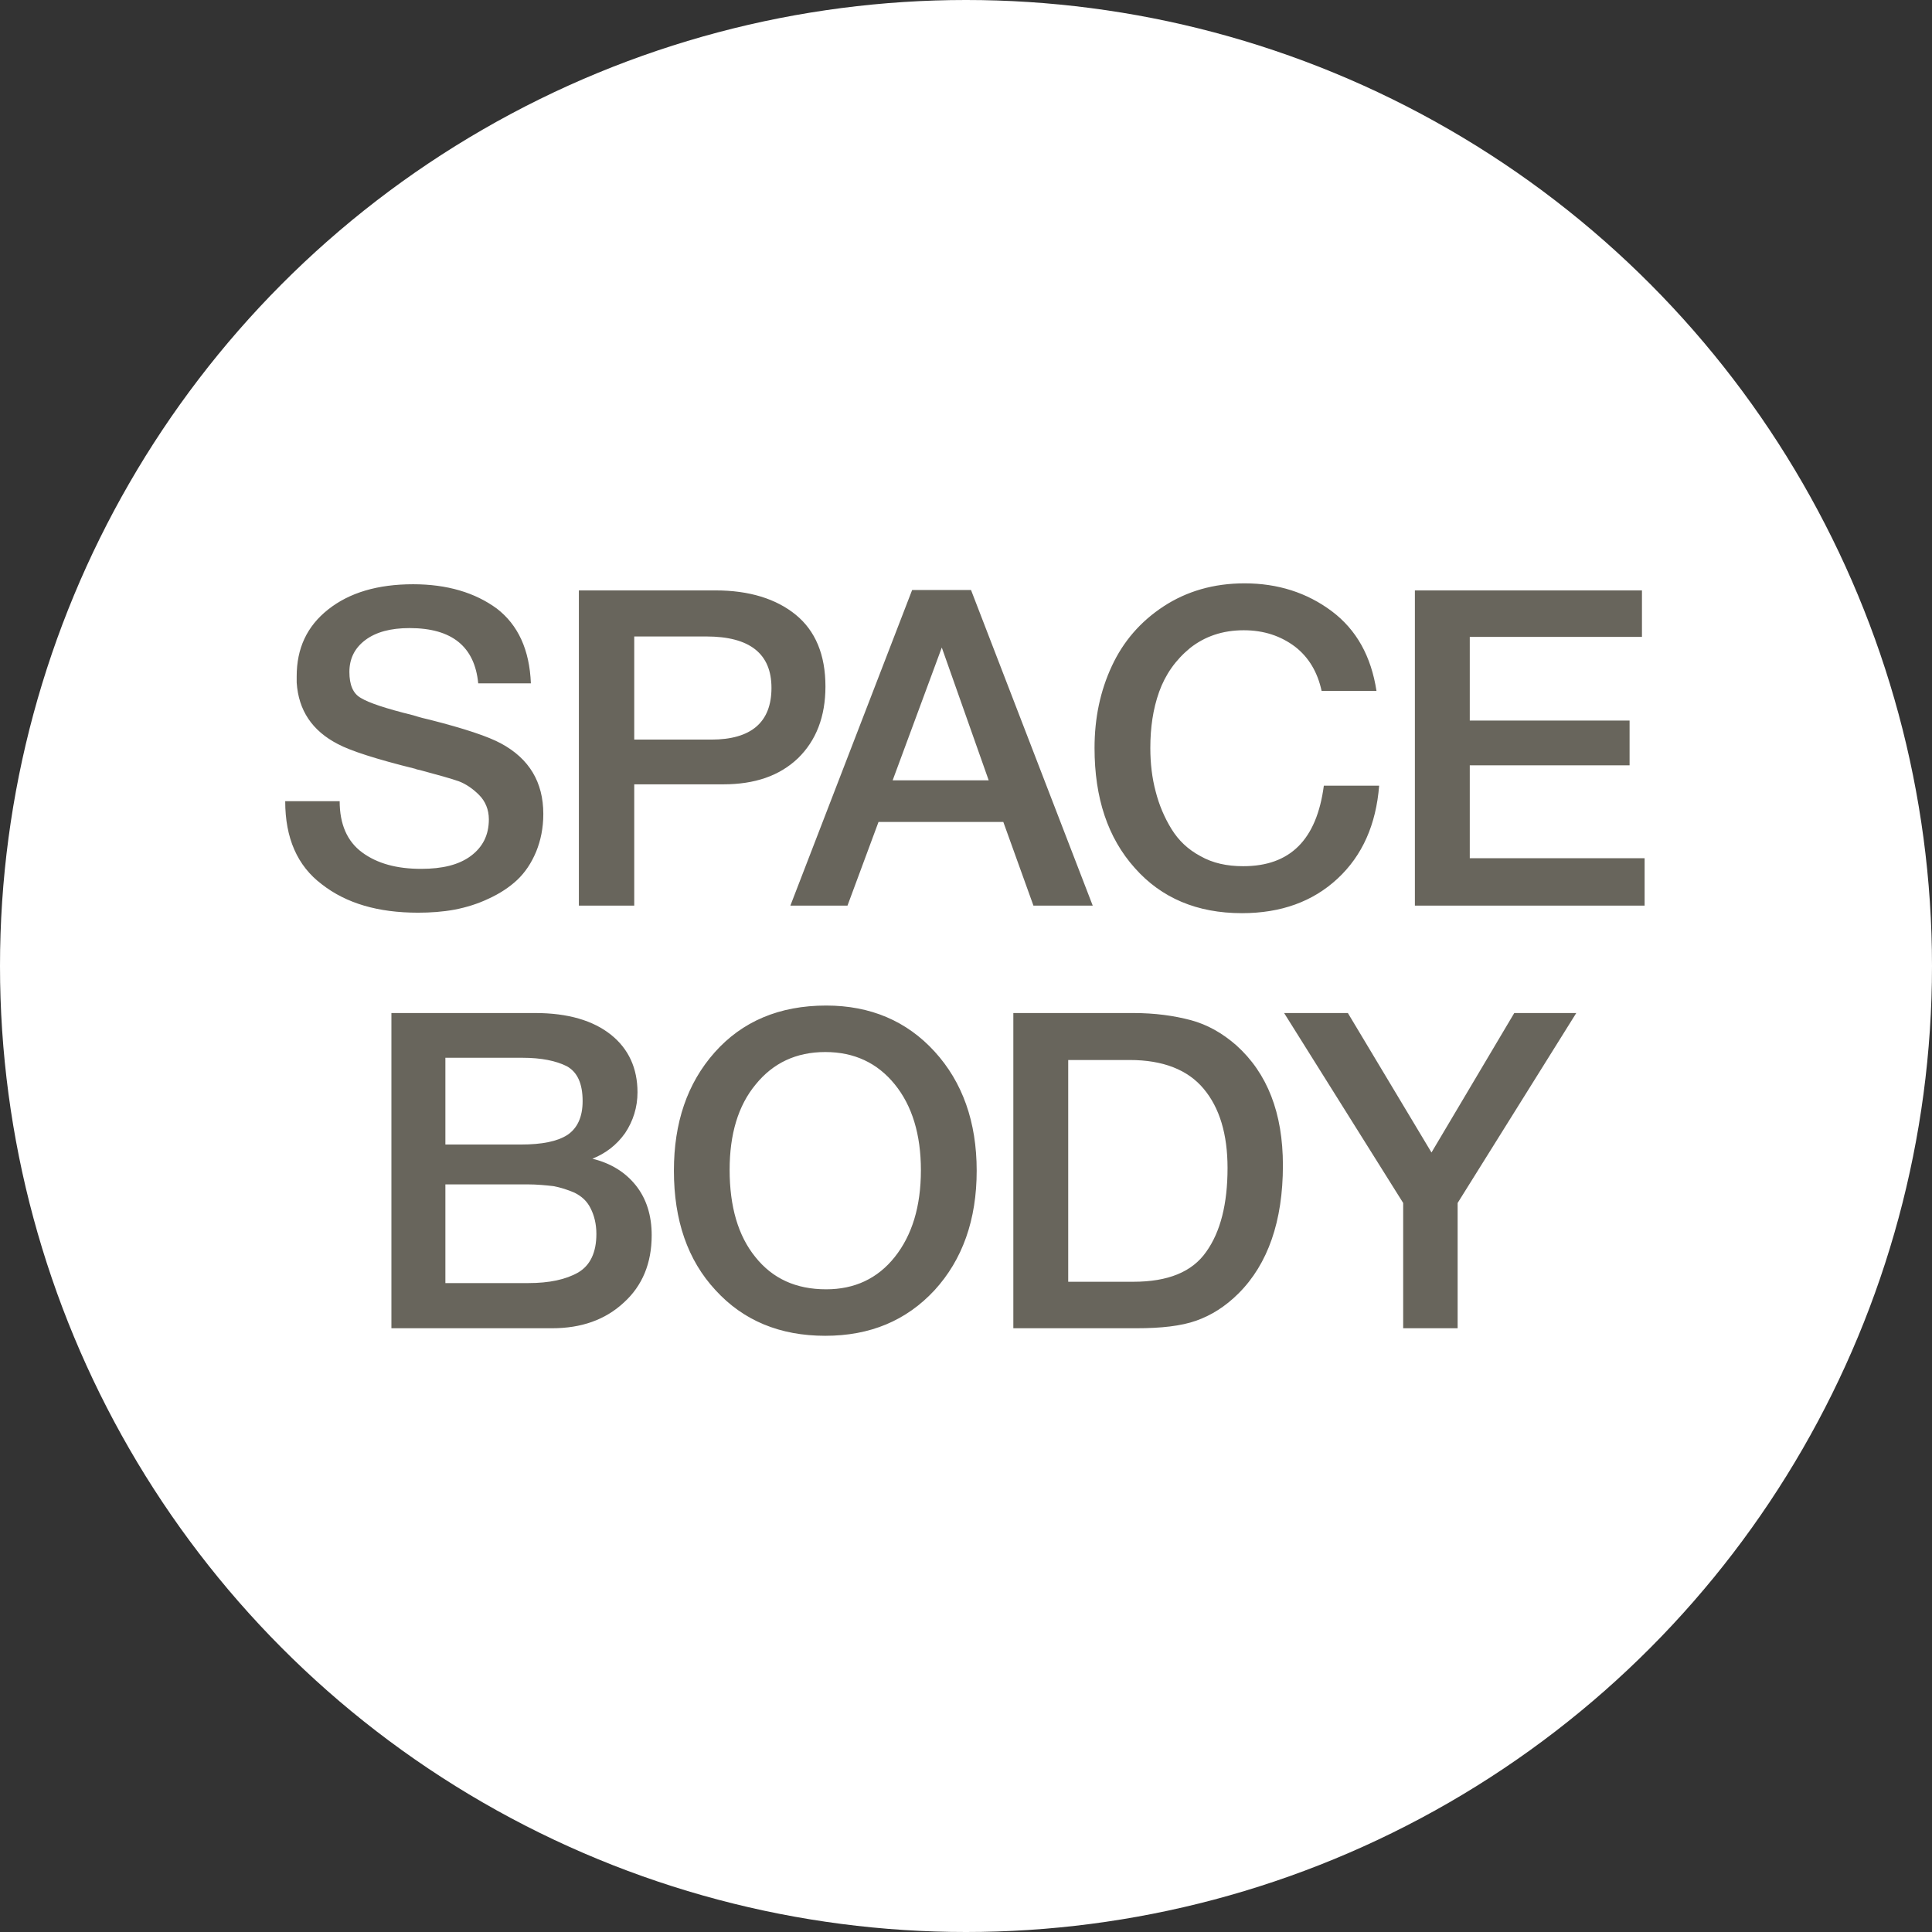
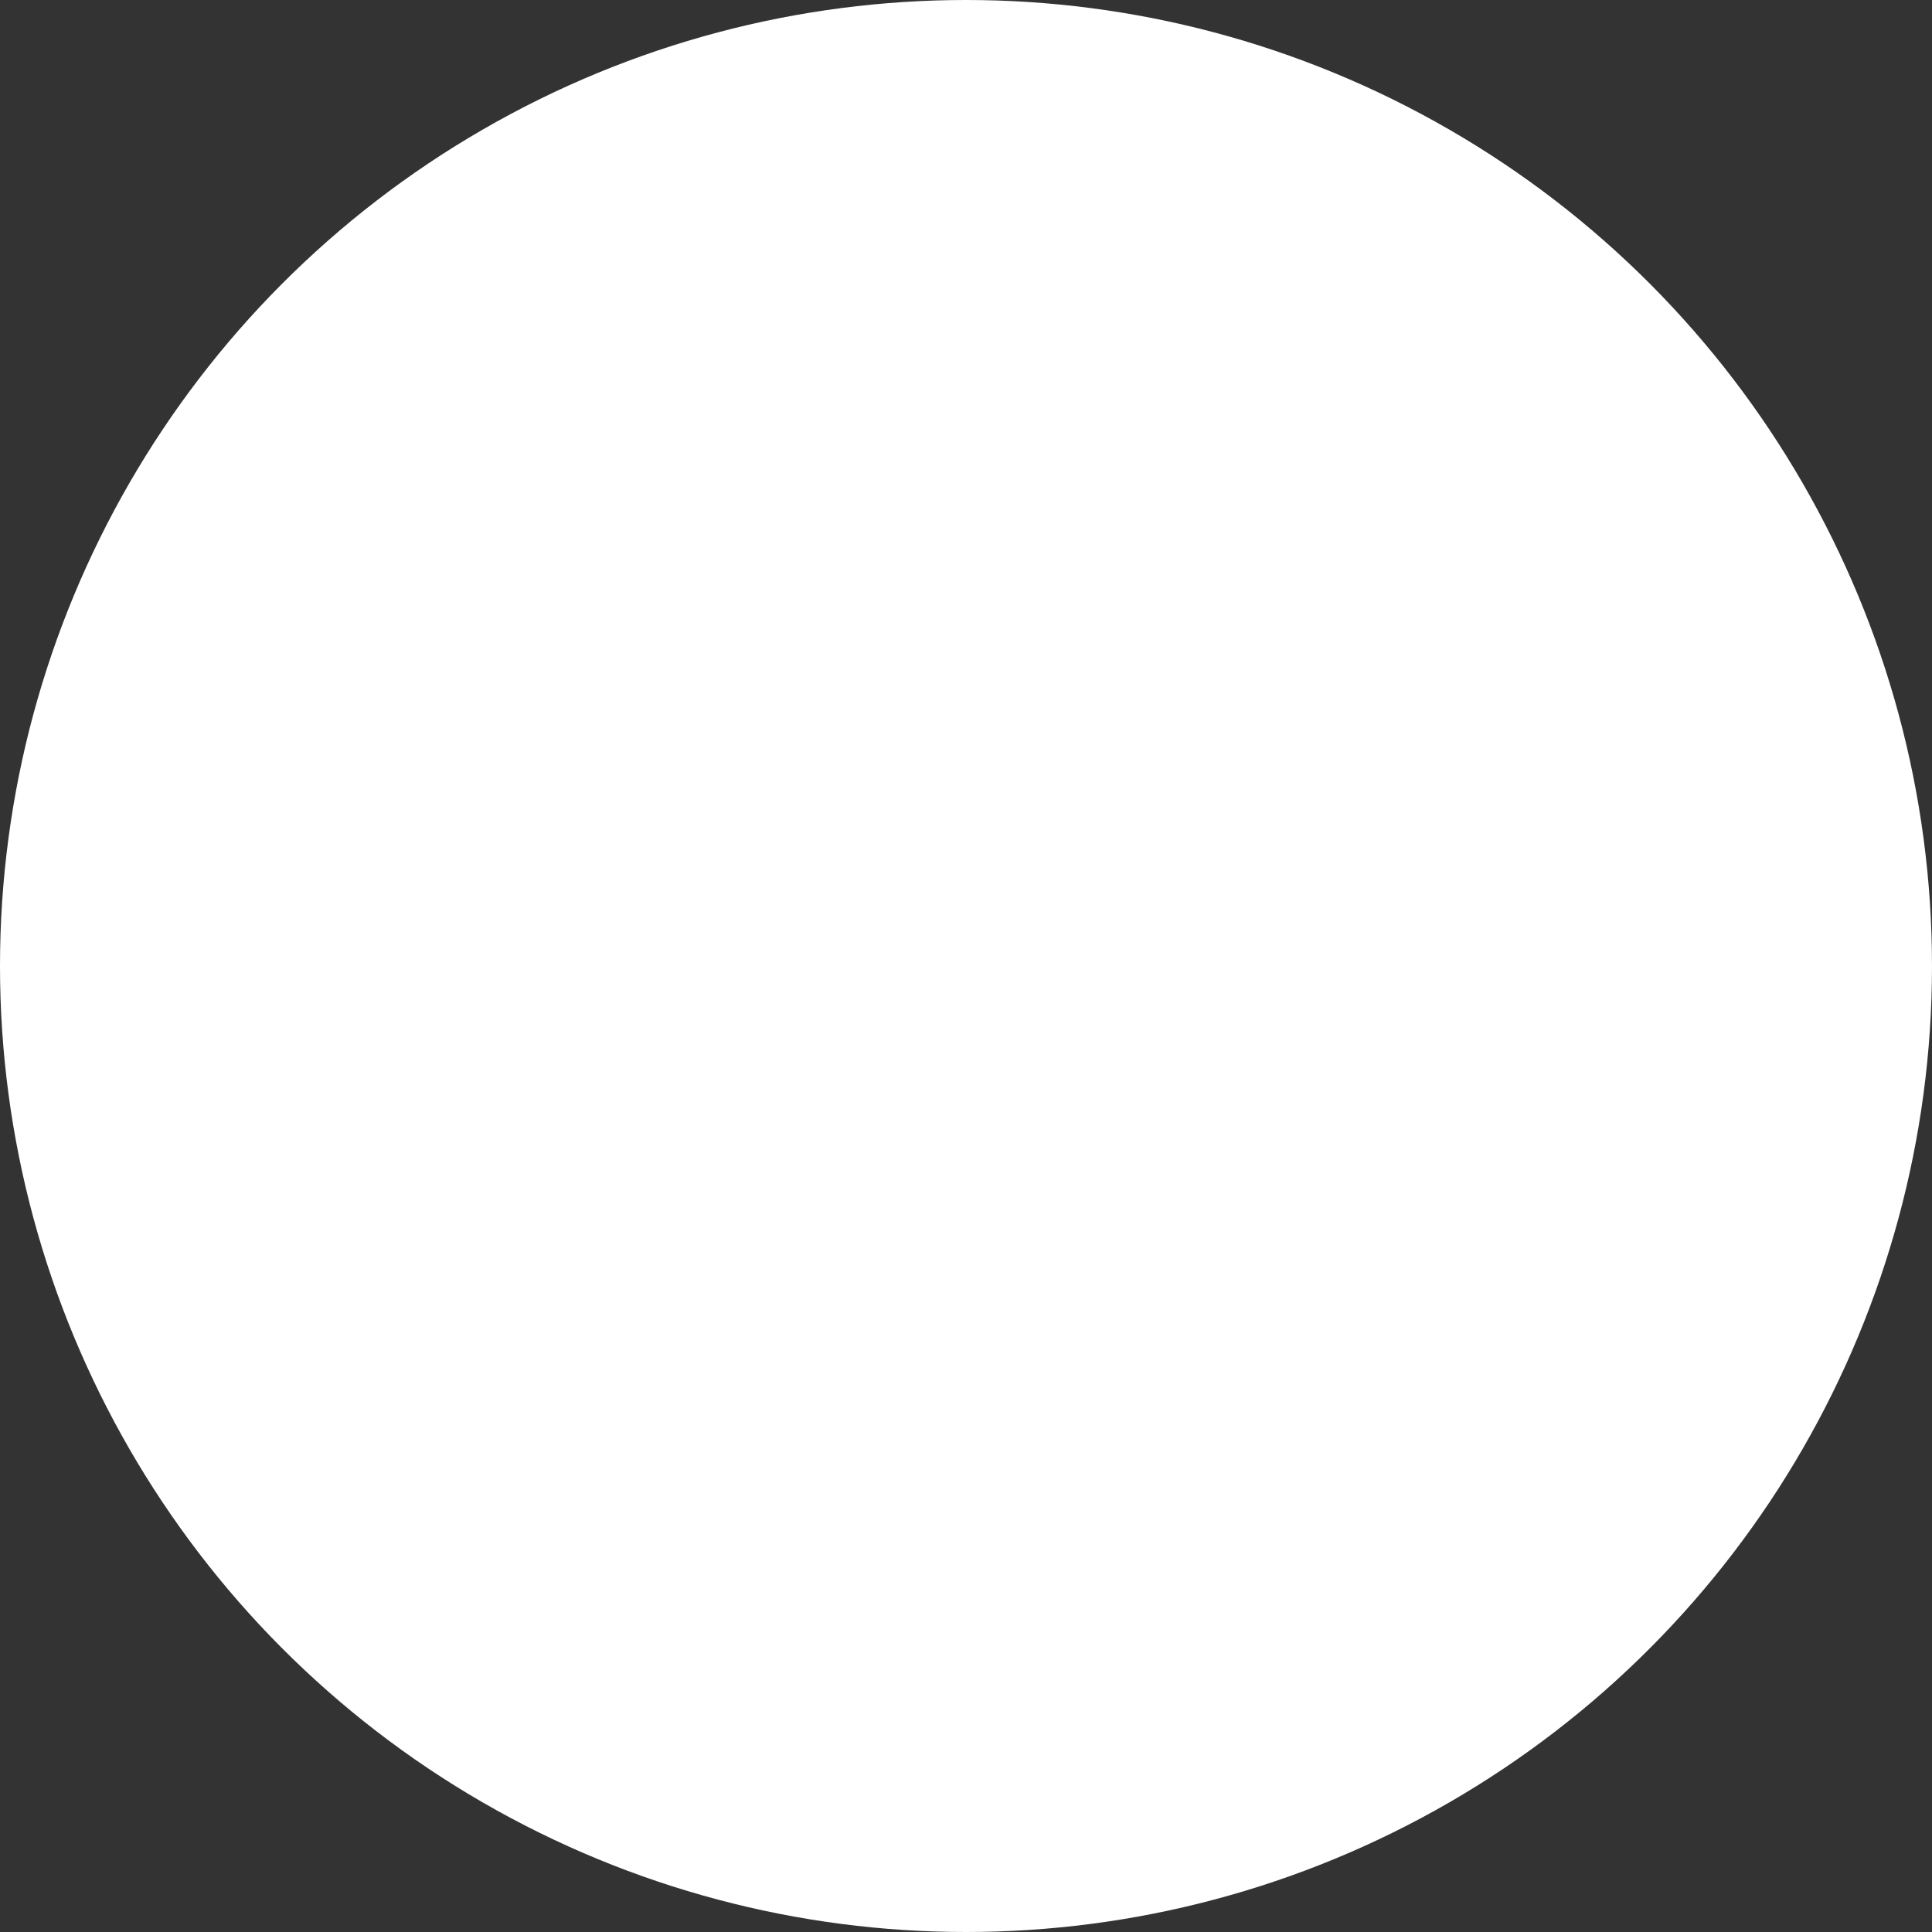
<svg xmlns="http://www.w3.org/2000/svg" width="32" height="32" viewBox="0 0 32 32" fill="none">
  <rect x="0" y="0" width="32" height="32" fill="#333333" stroke="none" />
  <circle cx="16" cy="16" r="16" fill="white" />
-   <path d="M8.793 11.319H7.921C7.862 10.711 7.488 10.403 6.784 10.403C6.469 10.403 6.227 10.469 6.051 10.601C5.875 10.733 5.787 10.909 5.787 11.129C5.787 11.341 5.846 11.488 5.978 11.561C6.11 11.642 6.396 11.737 6.843 11.847C6.96 11.884 7.048 11.906 7.114 11.92C7.693 12.067 8.089 12.199 8.302 12.316C8.764 12.566 8.999 12.954 8.999 13.482C8.999 13.717 8.955 13.922 8.881 14.105C8.801 14.296 8.698 14.45 8.566 14.575C8.434 14.699 8.273 14.802 8.097 14.883C7.913 14.971 7.723 15.029 7.532 15.066C7.334 15.103 7.129 15.117 6.923 15.117C6.264 15.117 5.736 14.963 5.332 14.648C4.922 14.34 4.724 13.878 4.724 13.27H5.626C5.626 13.651 5.75 13.937 6 14.12C6.249 14.303 6.572 14.391 6.975 14.391C7.327 14.391 7.598 14.325 7.796 14.179C7.994 14.032 8.097 13.834 8.097 13.57C8.097 13.409 8.038 13.27 7.935 13.167C7.833 13.064 7.715 12.984 7.598 12.94C7.473 12.896 7.261 12.837 6.96 12.756C6.923 12.749 6.894 12.742 6.879 12.734C6.227 12.573 5.802 12.434 5.596 12.324C5.171 12.104 4.944 11.767 4.914 11.305V11.202C4.914 10.74 5.083 10.373 5.435 10.095C5.787 9.816 6.256 9.677 6.843 9.677C7.407 9.677 7.869 9.816 8.229 10.08C8.581 10.351 8.771 10.762 8.793 11.319ZM9.588 9.779H11.854C12.411 9.779 12.858 9.919 13.181 10.183C13.504 10.447 13.672 10.843 13.672 11.37C13.672 11.869 13.518 12.265 13.218 12.558C12.91 12.852 12.499 12.991 11.979 12.991H10.505V15H9.588V9.779ZM10.505 10.542V12.25H11.781C12.441 12.25 12.778 11.964 12.778 11.393C12.778 10.828 12.419 10.542 11.7 10.542H10.505ZM16.083 9.772L18.099 15H17.117L16.618 13.614H14.551L14.037 15H13.091L15.108 9.772H16.083ZM16.376 12.925L15.599 10.725L14.785 12.925H16.376ZM22.843 13.013C22.792 13.658 22.565 14.171 22.154 14.553C21.744 14.934 21.216 15.125 20.57 15.125C19.83 15.125 19.236 14.875 18.796 14.377C18.349 13.878 18.129 13.218 18.129 12.39C18.129 11.891 18.224 11.444 18.415 11.033C18.605 10.623 18.891 10.293 19.273 10.043C19.654 9.794 20.101 9.662 20.614 9.662C21.164 9.662 21.648 9.816 22.059 10.124C22.469 10.432 22.711 10.872 22.799 11.444H21.89C21.824 11.136 21.678 10.887 21.45 10.711C21.216 10.535 20.937 10.439 20.6 10.439C20.248 10.439 19.954 10.542 19.712 10.733C19.471 10.931 19.302 11.172 19.199 11.459C19.097 11.745 19.053 12.052 19.053 12.39C19.053 12.646 19.082 12.888 19.141 13.108C19.199 13.336 19.287 13.541 19.404 13.732C19.522 13.922 19.676 14.069 19.881 14.179C20.086 14.296 20.321 14.347 20.592 14.347C21.37 14.347 21.809 13.908 21.927 13.013H22.843ZM27.196 9.779V10.549H24.344V11.935H26.991V12.676H24.344V14.215H27.24V15H23.435V9.779H27.196ZM6.483 16.779H8.866C9.408 16.779 9.826 16.904 10.12 17.139C10.413 17.373 10.559 17.696 10.559 18.092C10.559 18.341 10.486 18.569 10.354 18.767C10.215 18.964 10.032 19.104 9.812 19.192C10.112 19.265 10.354 19.412 10.53 19.632C10.706 19.852 10.794 20.13 10.794 20.46C10.794 20.922 10.64 21.296 10.332 21.575C10.024 21.861 9.628 22 9.144 22H6.483V16.779ZM7.377 17.52V18.957H8.624C8.976 18.957 9.232 18.906 9.401 18.796C9.562 18.686 9.65 18.503 9.65 18.238C9.65 17.945 9.562 17.755 9.386 17.659C9.21 17.571 8.968 17.52 8.653 17.52H7.377ZM7.377 19.617V21.252H8.748C9.1 21.252 9.372 21.193 9.577 21.076C9.775 20.959 9.878 20.746 9.878 20.438C9.878 20.27 9.841 20.13 9.782 20.013C9.724 19.896 9.636 19.815 9.518 19.756C9.401 19.705 9.284 19.668 9.166 19.646C9.042 19.632 8.895 19.617 8.734 19.617H7.377ZM13.684 16.655C14.417 16.655 15.018 16.911 15.48 17.417C15.942 17.923 16.177 18.583 16.177 19.39C16.177 20.204 15.942 20.863 15.48 21.369C15.011 21.875 14.41 22.125 13.669 22.125C12.921 22.125 12.313 21.875 11.851 21.369C11.389 20.871 11.162 20.211 11.162 19.39C11.162 18.598 11.381 17.945 11.836 17.432C12.291 16.919 12.907 16.655 13.684 16.655ZM13.669 17.425C13.185 17.425 12.804 17.608 12.518 17.96C12.225 18.312 12.085 18.788 12.085 19.375C12.085 19.984 12.225 20.468 12.511 20.82C12.797 21.179 13.185 21.355 13.684 21.355C14.153 21.355 14.534 21.179 14.82 20.82C15.106 20.46 15.253 19.984 15.253 19.382C15.253 18.788 15.106 18.312 14.82 17.96C14.534 17.608 14.153 17.425 13.669 17.425ZM16.784 16.779H18.771C19.13 16.779 19.445 16.823 19.724 16.897C19.995 16.97 20.244 17.109 20.479 17.315C20.992 17.777 21.249 18.436 21.249 19.302C21.249 20.226 21 20.937 20.516 21.421C20.296 21.641 20.061 21.787 19.812 21.875C19.563 21.963 19.233 22 18.822 22H16.784V16.779ZM17.693 17.557V21.23H18.771C19.343 21.23 19.746 21.069 19.98 20.732C20.215 20.402 20.332 19.94 20.332 19.346C20.332 18.788 20.201 18.349 19.936 18.033C19.673 17.718 19.262 17.557 18.712 17.557H17.693ZM26.108 16.779L24.143 19.925V22H23.241V19.925L21.269 16.779H22.325L23.71 19.089L25.081 16.779H26.108Z" fill="#68655C" />
</svg>